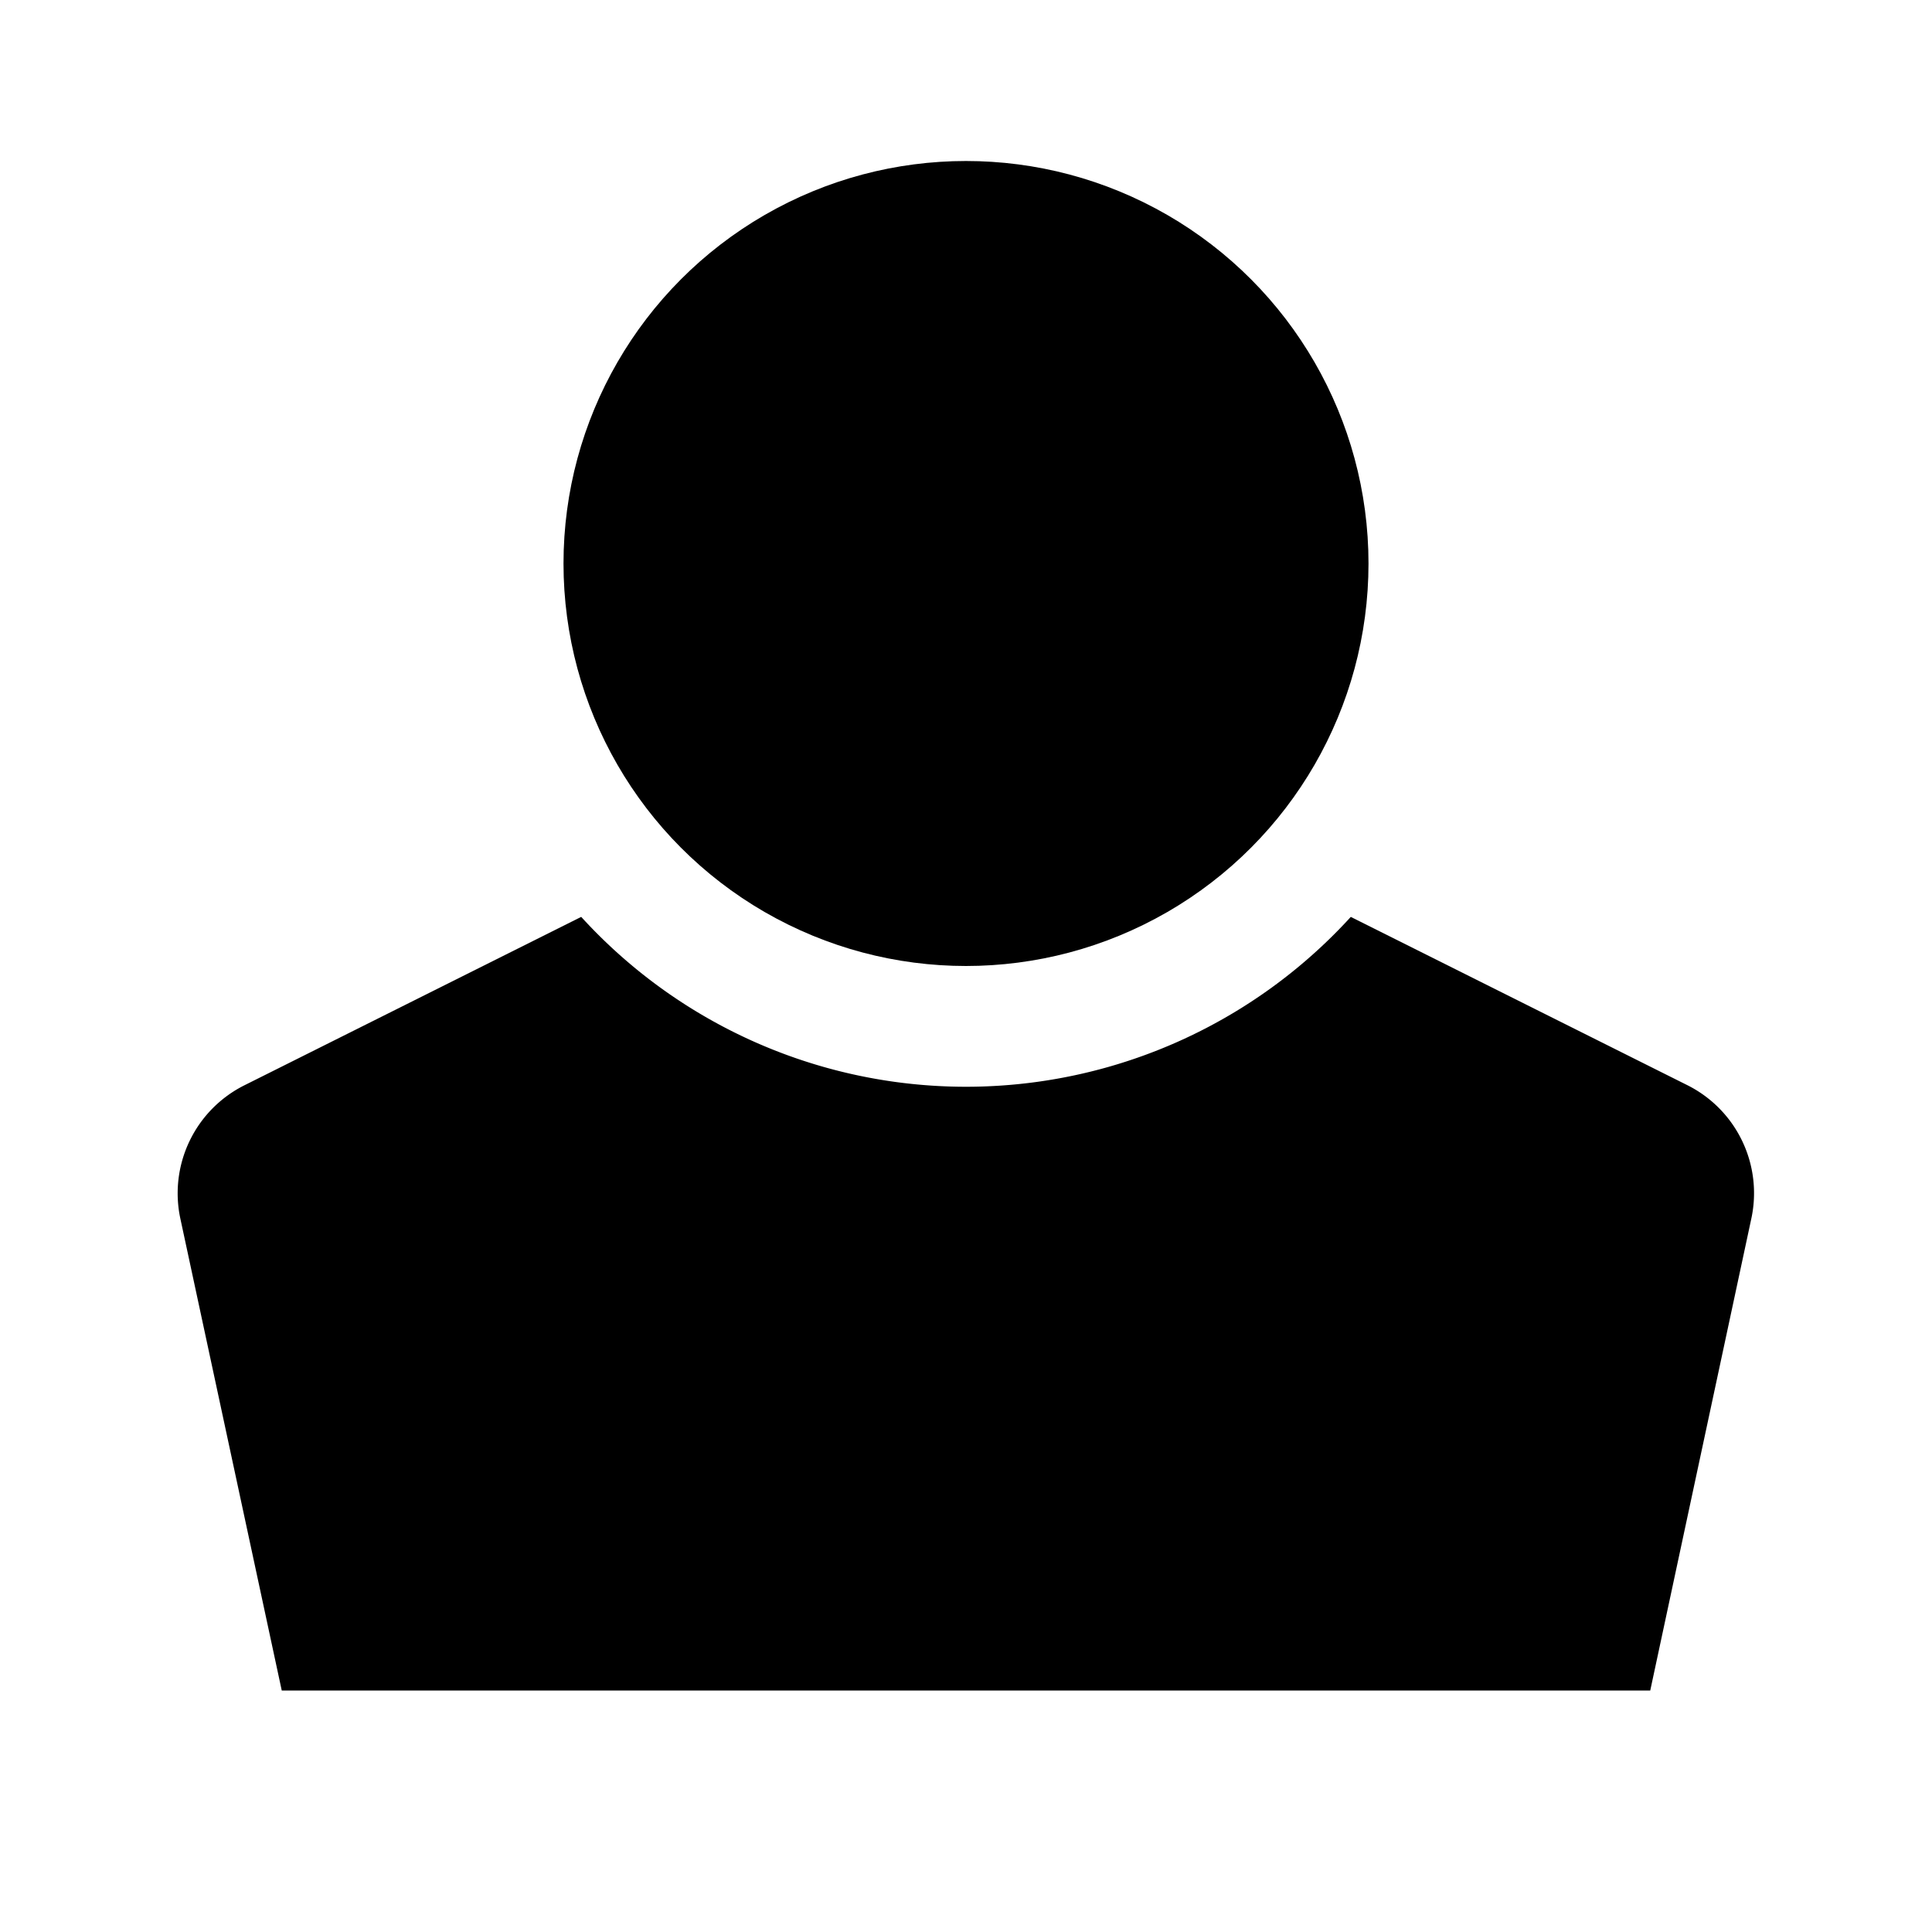
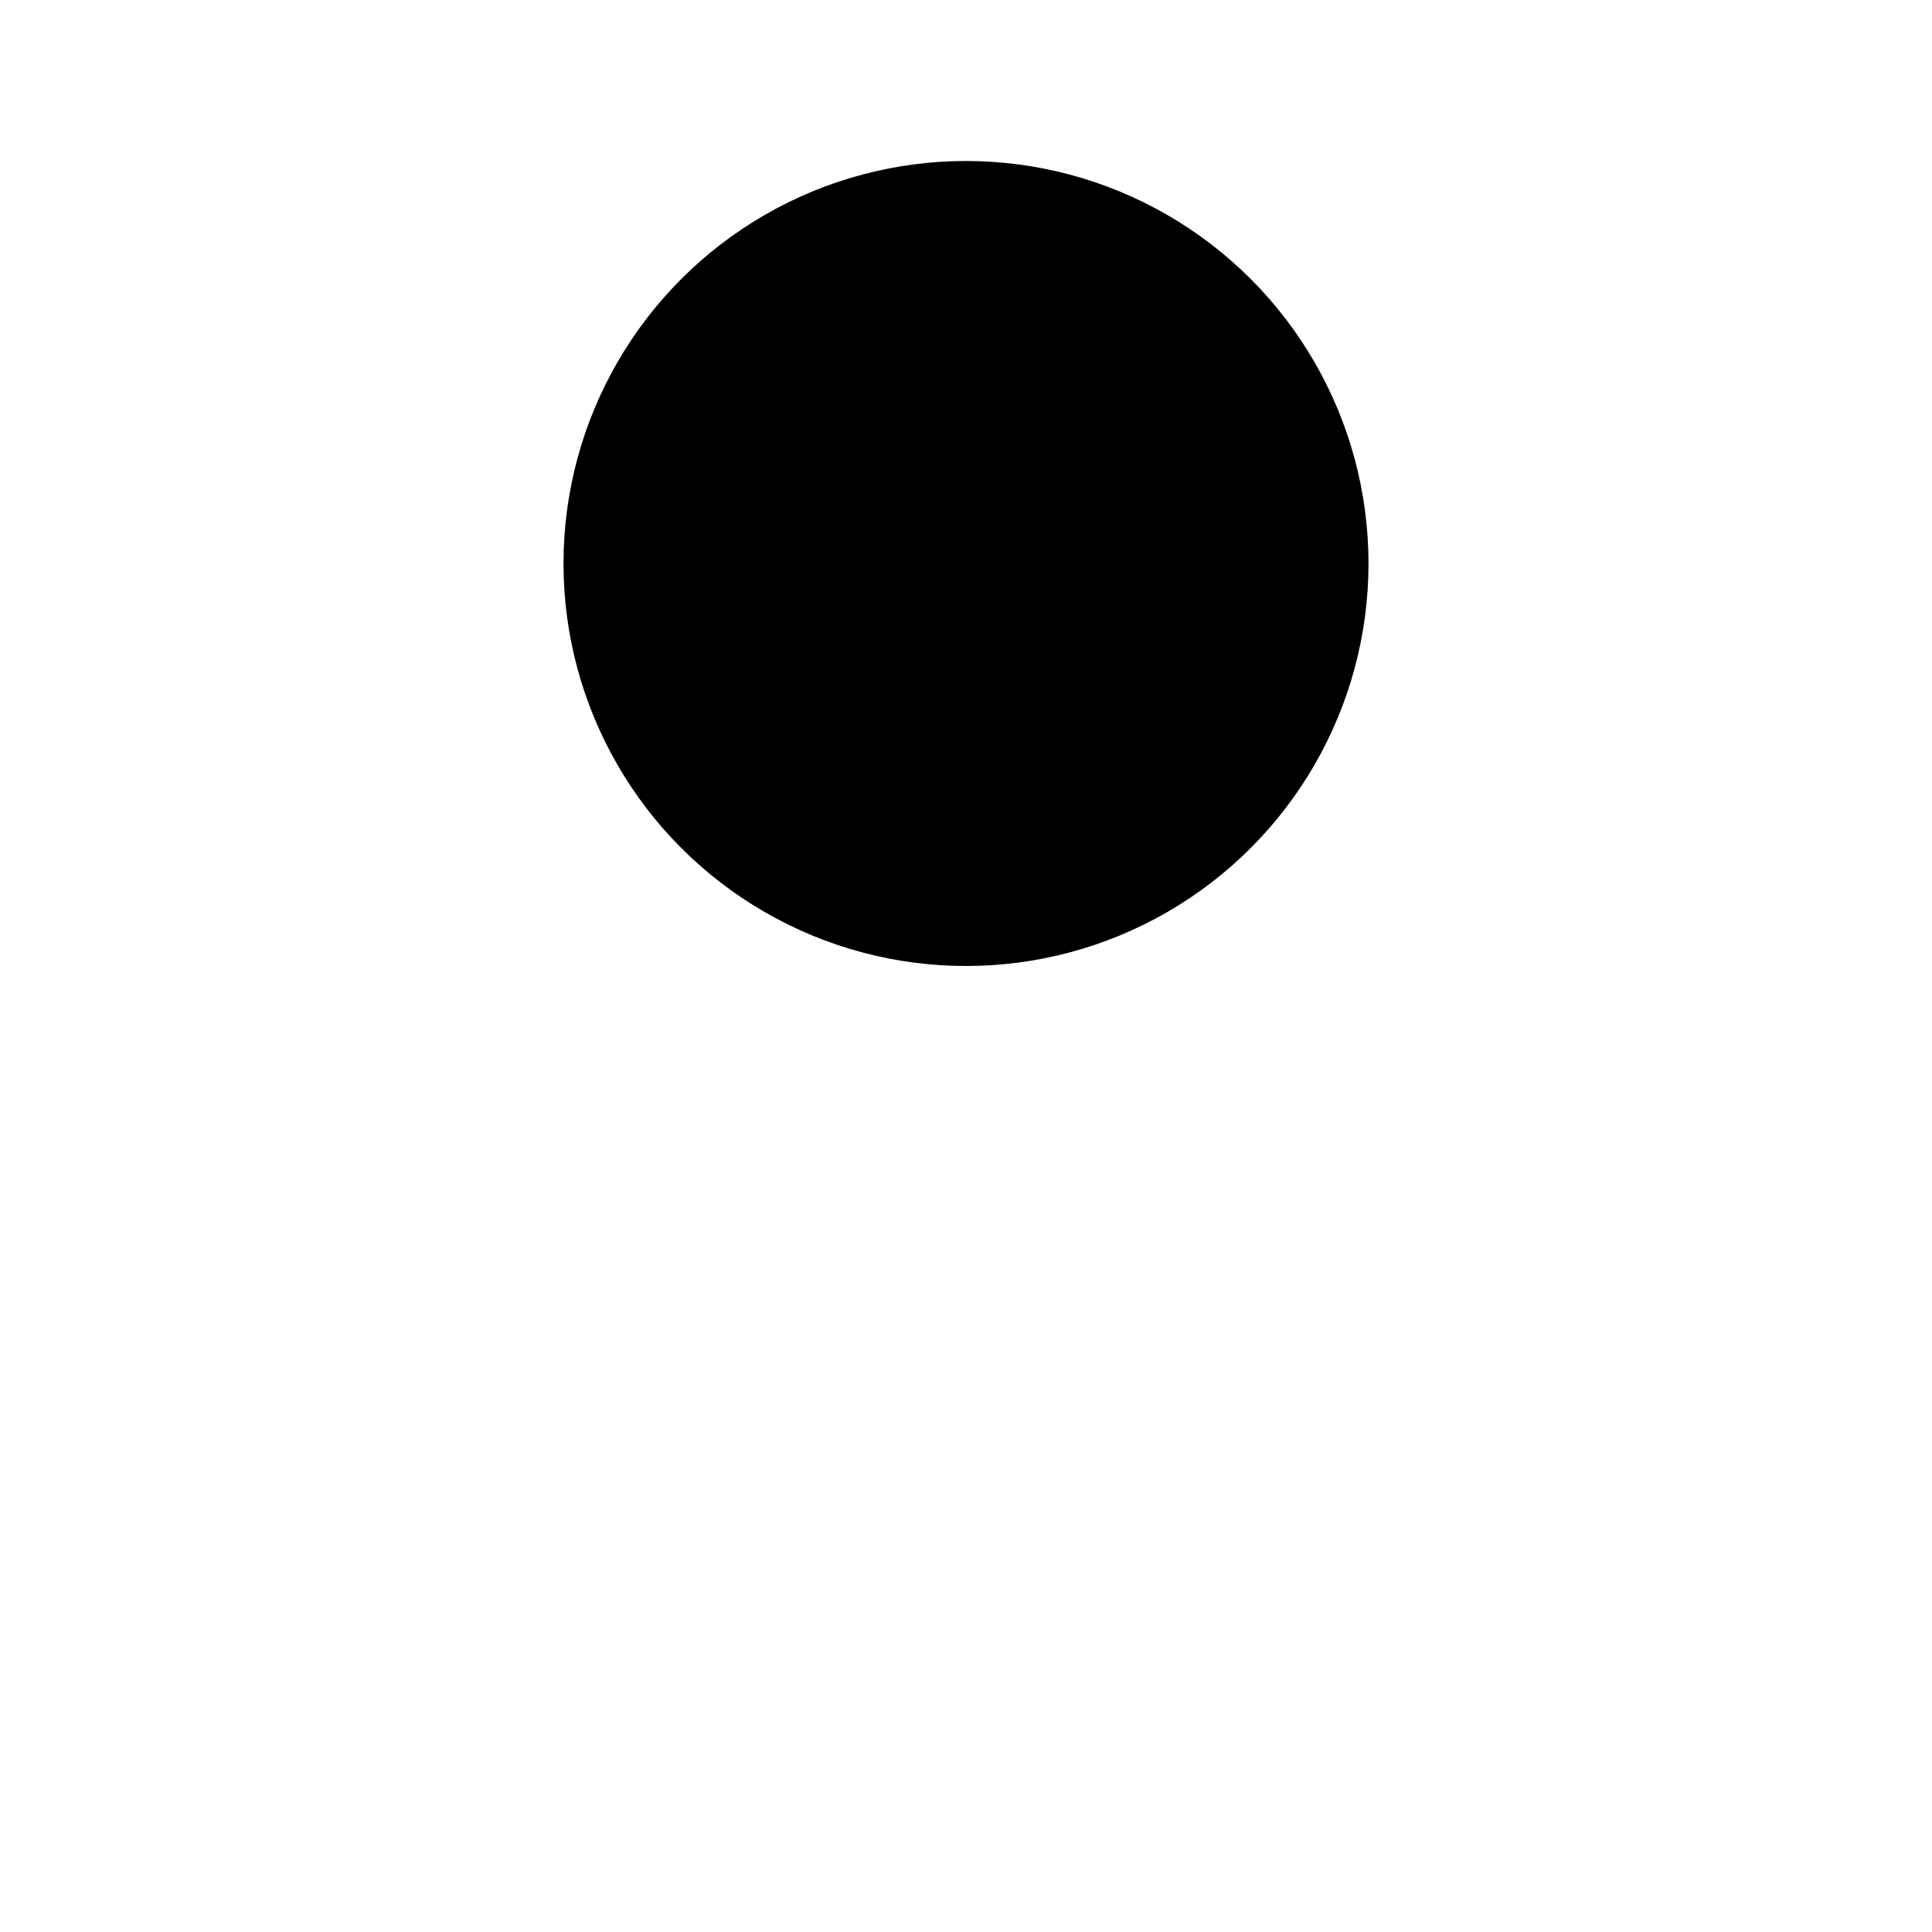
<svg xmlns="http://www.w3.org/2000/svg" viewBox="0 0 24 24">
  <g>
    <circle cx="12" cy="7" r="5" />
-     <path d="M20.96,13.48l-4.18-2.09a6.469,6.469,0,0,1-9.56,0L3.04,13.48a1.5,1.5,0,0,0-.8,1.656L3.5,21h17l1.256-5.864A1.5,1.5,0,0,0,20.96,13.48Z" />
  </g>
</svg>